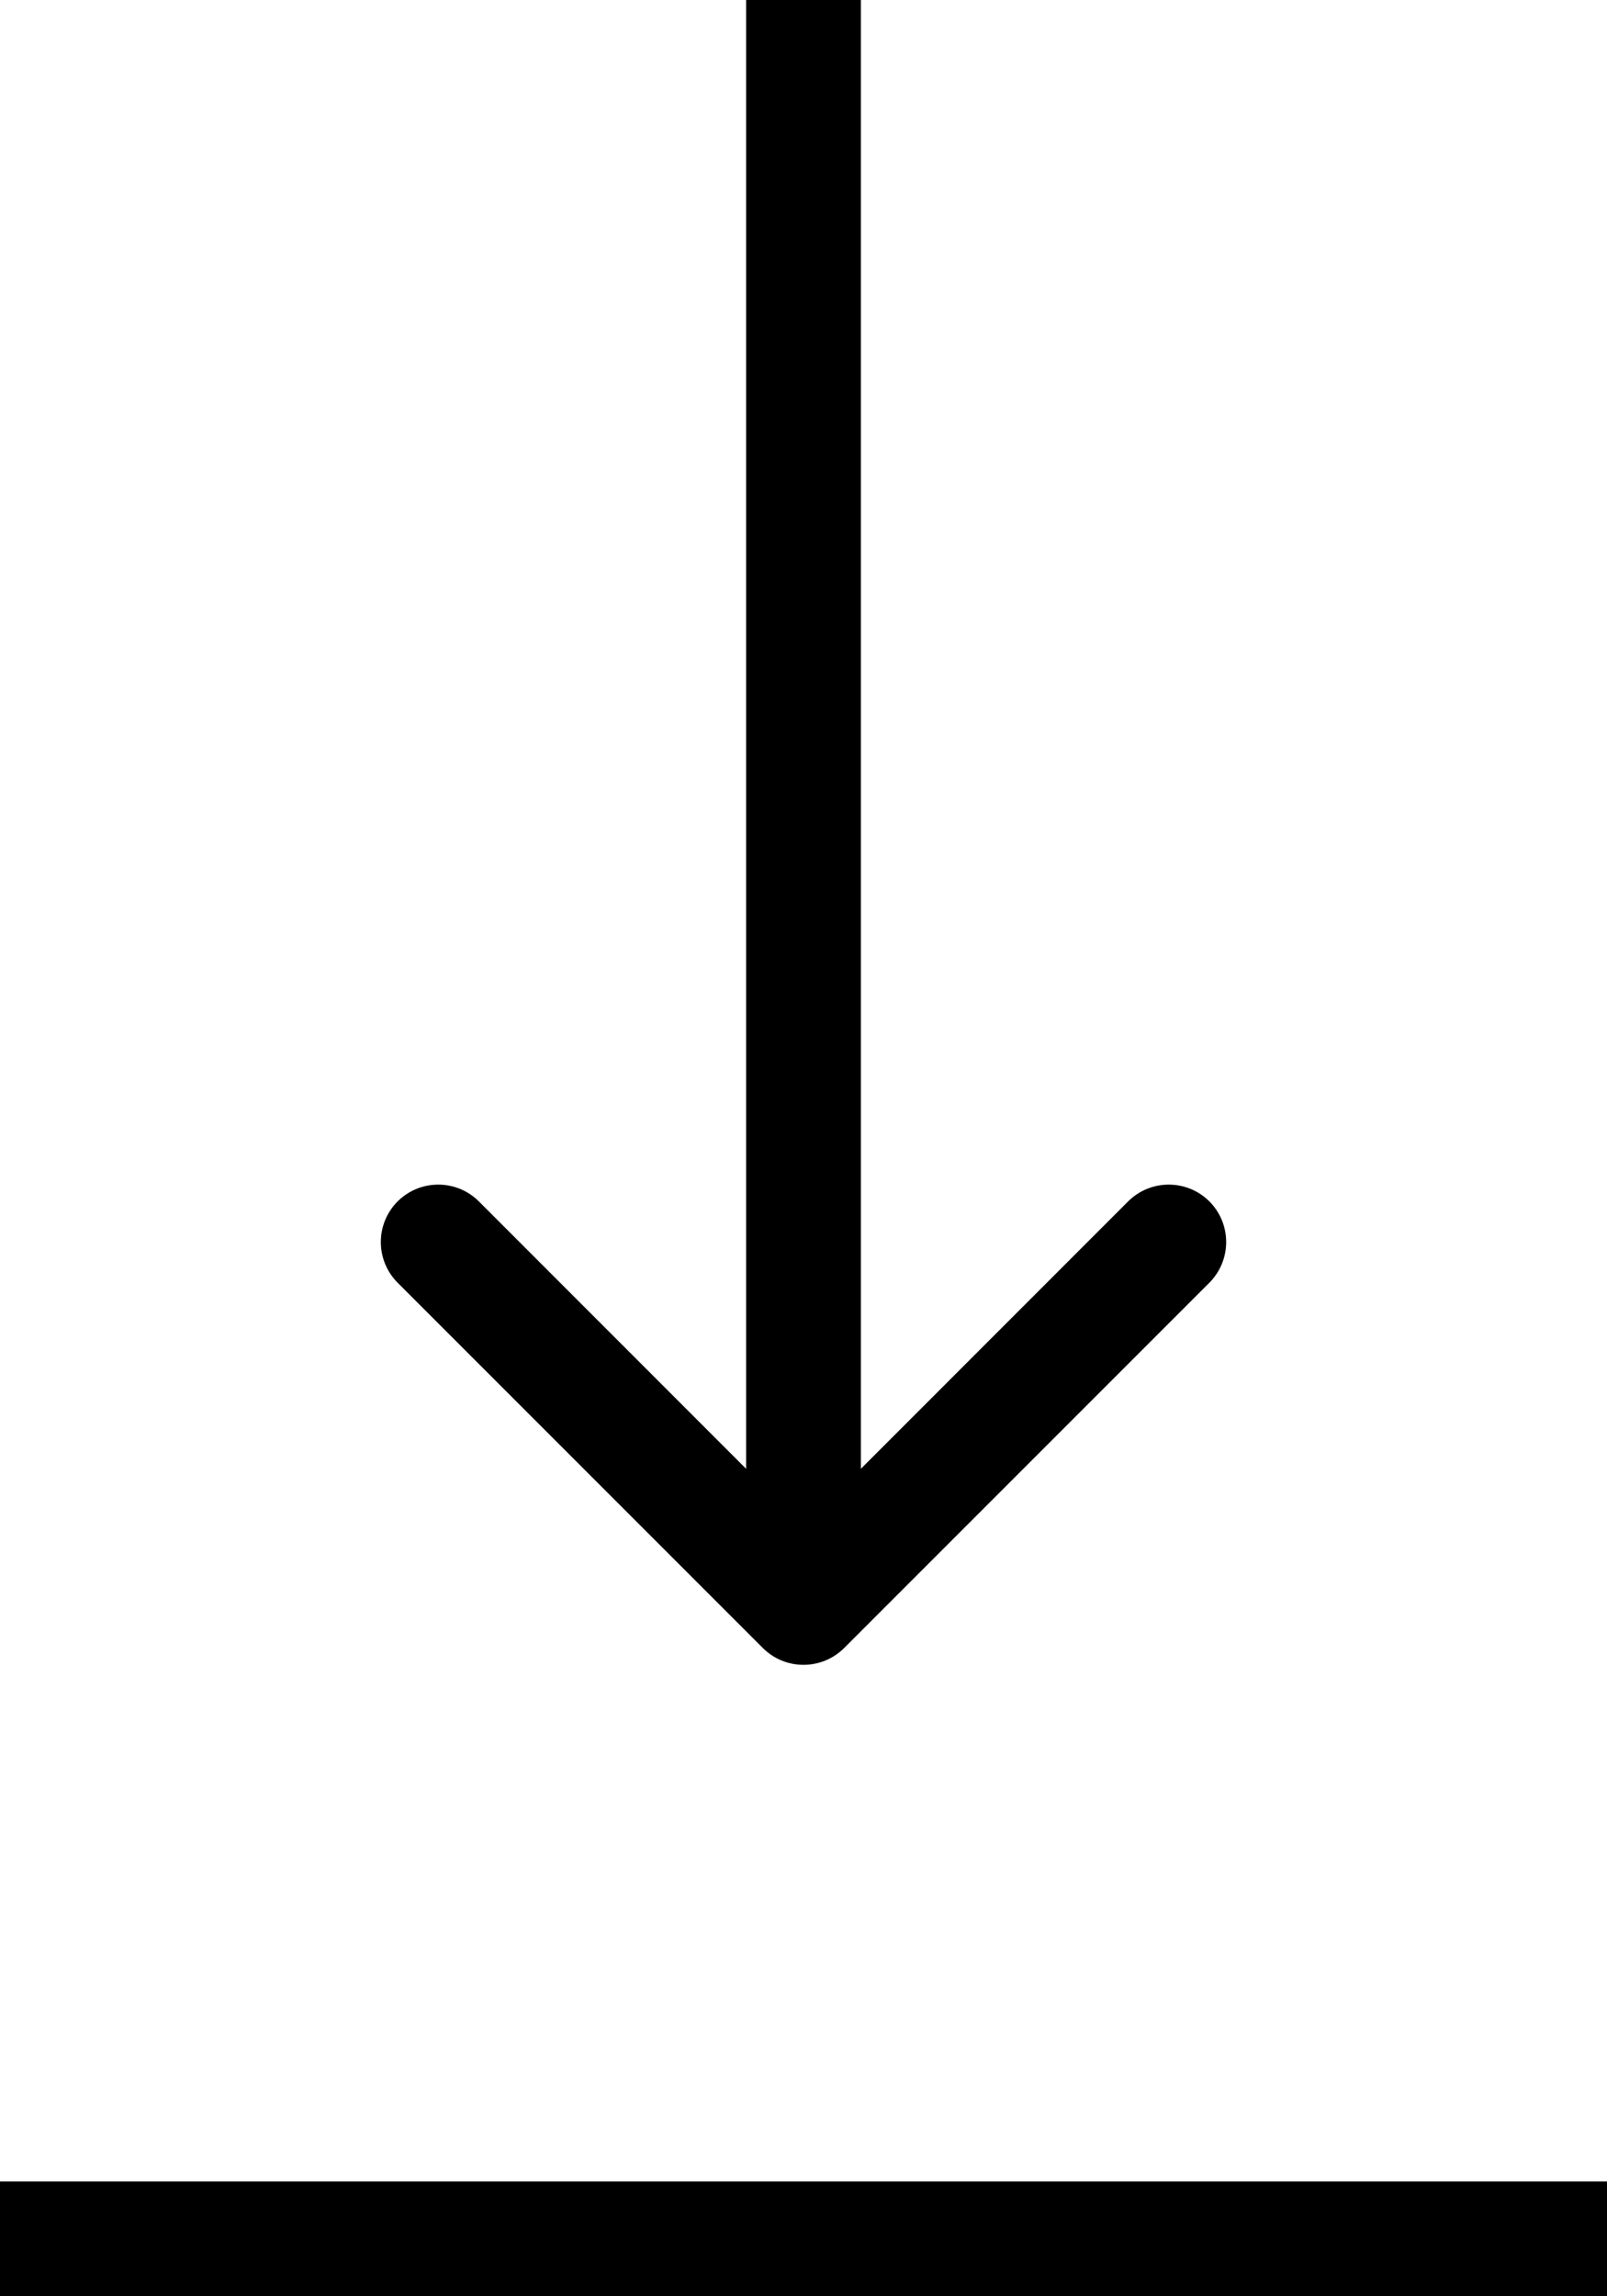
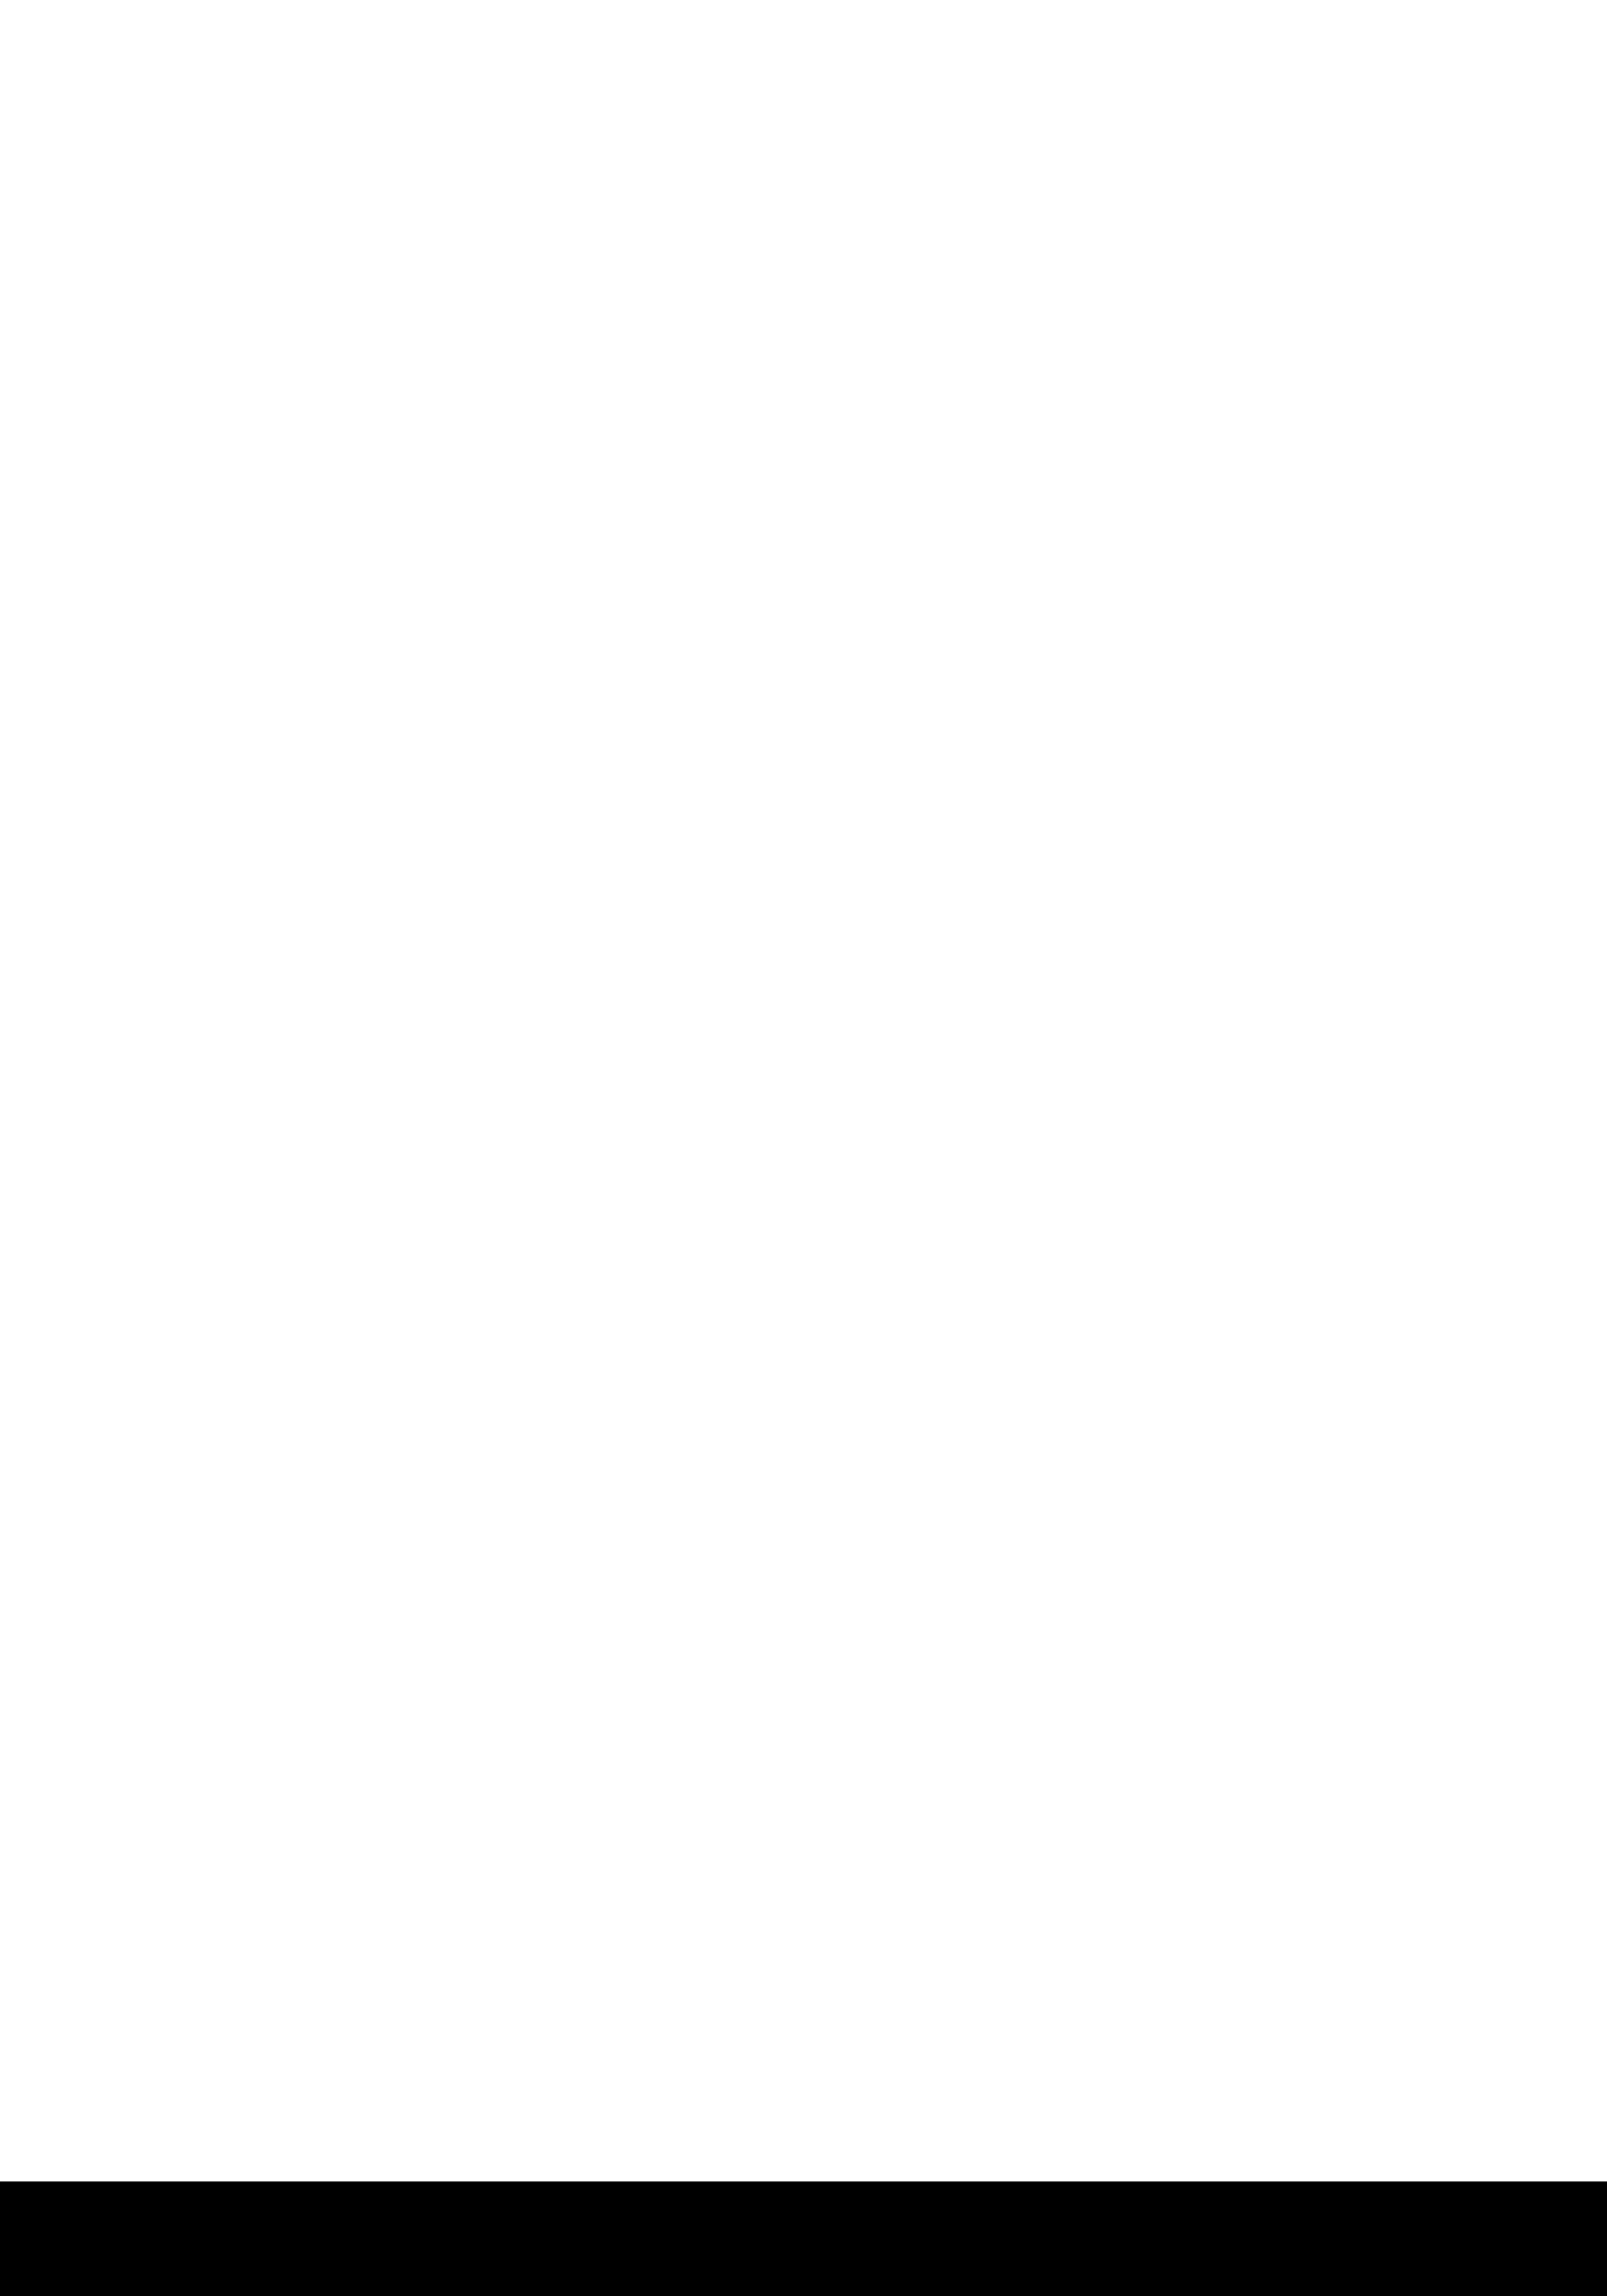
<svg xmlns="http://www.w3.org/2000/svg" width="14" height="20" viewBox="0 0 14 20" fill="none">
  <line y1="19.5" x2="14" y2="19.5" stroke="black" />
-   <path d="M6.646 14.354C6.842 14.549 7.158 14.549 7.354 14.354L10.536 11.172C10.731 10.976 10.731 10.66 10.536 10.464C10.34 10.269 10.024 10.269 9.828 10.464L7 13.293L4.172 10.464C3.976 10.269 3.66 10.269 3.464 10.464C3.269 10.66 3.269 10.976 3.464 11.172L6.646 14.354ZM6.5 0L6.5 14H7.5L7.5 0L6.5 0Z" fill="black" />
</svg>